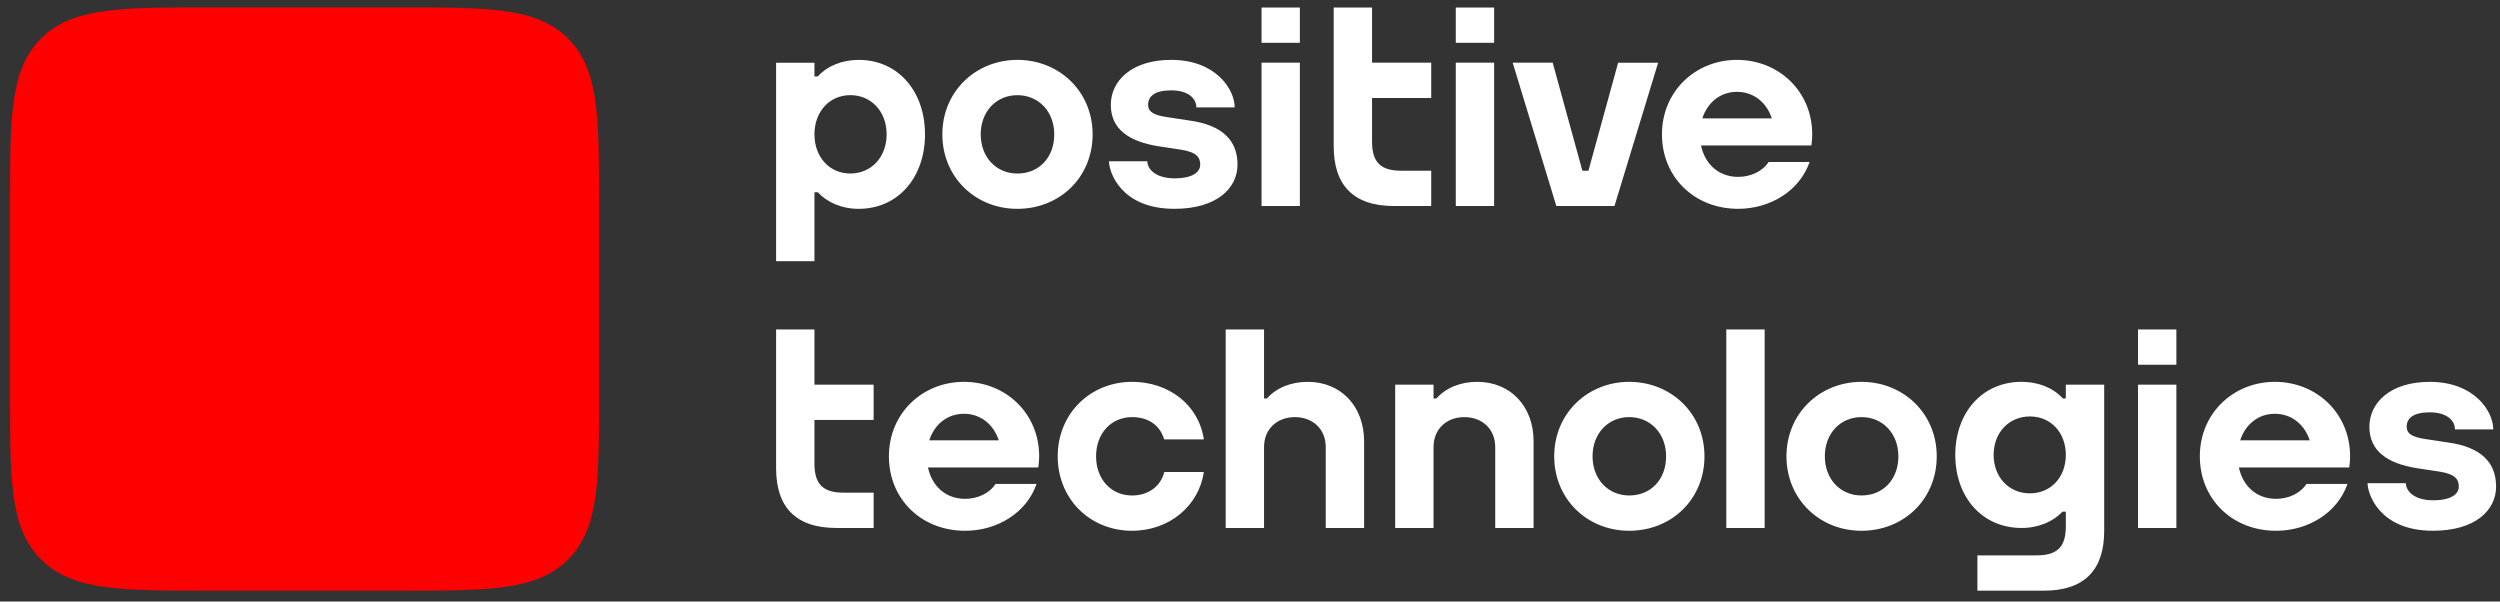
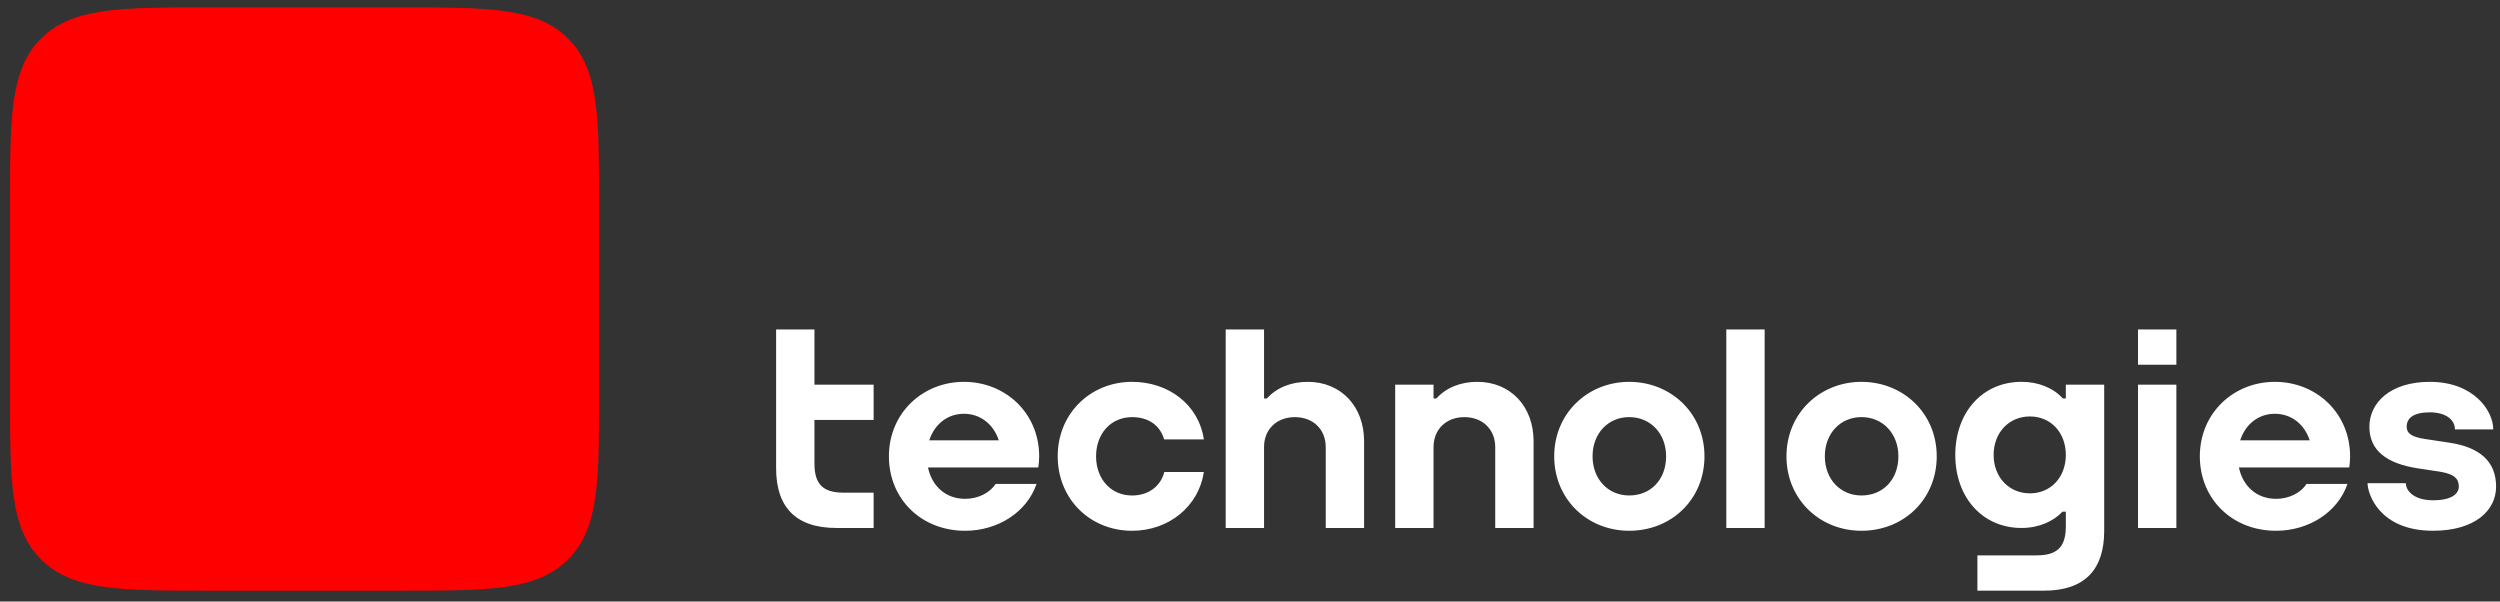
<svg xmlns="http://www.w3.org/2000/svg" width="133" height="32" viewBox="0 0 133 32" fill="none">
  <rect x="0" y="0" width="133" height="32" fill="#333333" stroke="none" />
  <path fill-rule="evenodd" clip-rule="evenodd" d="M31.869 10.735C31.869 6.203 31.869 3.686 30.209 2.038C28.547 0.396 26.003 0.396 21.423 0.396H10.983C6.406 0.396 3.859 0.396 2.197 2.038C0.534 3.689 0.534 6.206 0.534 10.738V21.077C0.534 25.611 0.534 28.132 2.197 29.774C3.857 31.422 6.403 31.422 10.98 31.422H21.426C26.003 31.422 28.547 31.422 30.209 29.777C31.869 28.129 31.869 25.611 31.869 21.08V10.74V10.735Z" fill="#FF0000" />
  <path fill-rule="evenodd" clip-rule="evenodd" d="M132.792 25.887C132.792 27.143 131.688 28.236 129.437 28.236C126.569 28.236 125.954 26.261 125.954 25.706H127.992C127.992 26.112 128.424 26.615 129.437 26.615C130.451 26.615 130.808 26.257 130.808 25.887C130.808 25.518 130.639 25.226 129.793 25.092L128.574 24.907C126.989 24.653 126.051 23.976 126.051 22.706C126.051 21.435 127.151 20.314 129.265 20.314C131.616 20.314 132.641 21.86 132.641 22.844H130.603C130.603 22.34 130.134 21.936 129.265 21.936C128.396 21.936 128.035 22.242 128.035 22.706C128.035 23.064 128.318 23.252 129.028 23.357L130.311 23.551C131.897 23.79 132.792 24.527 132.792 25.887ZM106.061 24.2C106.061 23.015 106.874 22.155 107.993 22.155C109.105 22.155 109.902 23.015 109.902 24.2V24.201C109.902 25.386 109.105 26.246 107.993 26.246C106.874 26.246 106.061 25.385 106.061 24.2ZM109.902 21.197H109.741C109.736 21.191 109.731 21.185 109.726 21.18C109.215 20.624 108.421 20.313 107.55 20.313C105.452 20.313 104.021 21.952 104.021 24.201C104.021 26.448 105.452 28.088 107.55 28.088C108.487 28.088 109.253 27.722 109.726 27.221H109.902V28.007C109.902 29.117 109.421 29.546 108.349 29.546H105.198V31.424H108.735C110.906 31.424 111.943 30.306 111.943 28.246V20.463H109.902V21.197ZM81.587 23.477V28.088H79.546V23.783C79.546 22.837 78.868 22.191 77.905 22.191C76.943 22.191 76.264 22.836 76.264 23.783V28.088H74.224V20.463H76.264V21.197H76.418C76.936 20.62 77.707 20.314 78.589 20.314C80.354 20.314 81.587 21.61 81.587 23.477ZM91.839 28.088H93.879V17.527H91.839V28.088ZM121.022 22.013C121.904 22.013 122.599 22.573 122.877 23.426H119.178C119.454 22.573 120.145 22.013 121.022 22.013ZM121.022 20.314C118.817 20.314 117.031 21.984 117.031 24.275C117.031 26.553 118.757 28.237 121.086 28.237C122.813 28.237 124.365 27.262 124.885 25.747H122.704C122.377 26.251 121.743 26.538 121.086 26.538C120.053 26.538 119.318 25.863 119.11 24.868H124.985L124.981 24.862C125.007 24.671 125.025 24.477 125.025 24.275C125.025 21.984 123.239 20.314 121.022 20.314ZM113.742 28.088H115.783V20.463H113.742V28.088ZM113.742 19.404H115.783V17.527H113.742V19.404ZM99.031 26.359C97.9 26.359 97.081 25.483 97.081 24.275C97.081 23.068 97.9 22.19 99.031 22.19C100.168 22.19 100.994 23.068 100.994 24.275C100.994 25.502 100.187 26.359 99.031 26.359ZM99.031 20.314C96.826 20.314 95.04 21.984 95.04 24.275C95.04 26.553 96.798 28.237 99.031 28.237C101.276 28.237 103.034 26.567 103.034 24.275C103.034 21.984 101.248 20.314 99.031 20.314ZM86.674 26.359C85.544 26.359 84.724 25.483 84.724 24.275C84.724 23.068 85.544 22.19 86.674 22.19C87.811 22.19 88.637 23.068 88.637 24.275C88.637 25.502 87.83 26.359 86.674 26.359ZM86.674 20.314C84.47 20.314 82.684 21.984 82.684 24.275C82.684 26.553 84.442 28.237 86.674 28.237C88.92 28.237 90.678 26.567 90.678 24.275C90.678 21.984 88.892 20.314 86.674 20.314ZM43.329 20.463H46.477V22.34H43.329V24.671C43.329 25.781 43.81 26.21 44.883 26.21H46.477V28.088H44.497C42.325 28.088 41.289 26.969 41.289 24.91V17.527H43.329V20.463ZM61.941 25.109H64.046C63.776 26.937 62.18 28.237 60.228 28.237C57.996 28.237 56.27 26.553 56.27 24.275C56.27 21.984 58.024 20.314 60.228 20.314C62.156 20.314 63.77 21.515 64.045 23.377H61.934C61.703 22.599 61.069 22.191 60.228 22.191C59.099 22.191 58.311 23.068 58.311 24.275C58.311 25.483 59.099 26.36 60.228 26.36C61.087 26.36 61.746 25.879 61.941 25.109ZM72.57 23.477V28.088H70.529V23.783C70.529 22.837 69.851 22.191 68.888 22.191C67.925 22.191 67.247 22.836 67.247 23.783V28.088H65.207V17.527H67.247V21.197H67.4C67.919 20.62 68.69 20.314 69.572 20.314C71.336 20.314 72.57 21.61 72.57 23.477ZM51.28 22.013C52.163 22.013 52.858 22.573 53.135 23.426H49.437C49.712 22.573 50.403 22.013 51.28 22.013ZM51.28 20.314C49.076 20.314 47.29 21.984 47.29 24.275C47.29 26.553 49.016 28.237 51.345 28.237C53.072 28.237 54.623 27.262 55.144 25.747H52.963C52.636 26.251 52.002 26.538 51.345 26.538C50.312 26.538 49.577 25.863 49.369 24.868H55.243L55.239 24.862C55.265 24.671 55.284 24.477 55.284 24.275C55.284 21.984 53.498 20.314 51.28 20.314Z" fill="white" />
-   <path fill-rule="evenodd" clip-rule="evenodd" d="M65.835 8.759C65.835 10.015 64.732 11.109 62.481 11.109C59.612 11.109 58.998 9.133 58.998 8.578H61.036C61.036 8.984 61.467 9.487 62.481 9.487C63.495 9.487 63.852 9.129 63.852 8.759C63.852 8.39 63.682 8.098 62.837 7.964L61.618 7.779C60.032 7.525 59.095 6.848 59.095 5.578C59.095 4.307 60.194 3.185 62.309 3.185C64.66 3.185 65.684 4.731 65.684 5.715H63.647C63.647 5.212 63.178 4.807 62.309 4.807C61.44 4.807 61.079 5.113 61.079 5.577C61.079 5.936 61.362 6.124 62.071 6.228L63.355 6.423C64.941 6.662 65.836 7.399 65.836 8.759L65.835 8.759ZM72.993 3.335H76.141V5.212H72.993V7.543C72.993 8.653 73.474 9.082 74.547 9.082H76.141V10.96H74.161C71.99 10.96 70.953 9.841 70.953 7.782V0.399H72.993V3.335ZM45.237 9.231C44.126 9.231 43.329 8.355 43.329 7.147C43.329 5.94 44.126 5.062 45.237 5.062C46.358 5.062 47.169 5.94 47.169 7.147C47.169 8.355 46.357 9.231 45.237 9.231ZM45.682 3.186C44.811 3.186 44.016 3.502 43.505 4.068H43.329V3.336H41.289V13.896H43.329V10.227H43.505C43.977 10.737 44.745 11.11 45.682 11.11C47.779 11.11 49.21 9.44 49.21 7.148C49.21 4.856 47.779 3.186 45.682 3.186ZM92.406 4.885C93.29 4.885 93.984 5.445 94.261 6.298H90.564C90.839 5.445 91.529 4.885 92.406 4.885ZM92.406 3.186C90.202 3.186 88.416 4.856 88.416 7.147C88.416 9.425 90.143 11.109 92.471 11.109C94.198 11.109 95.75 10.134 96.27 8.619H94.09C93.762 9.123 93.129 9.41 92.471 9.41C91.438 9.41 90.704 8.735 90.495 7.74H96.37L96.366 7.734C96.392 7.543 96.41 7.349 96.41 7.147C96.41 4.856 94.624 3.186 92.406 3.186ZM77.448 10.96H79.487V3.335H77.448V10.96ZM77.448 2.276H79.487V0.399H77.448V2.276ZM67.113 10.96H69.153V3.335H67.114V10.96L67.113 10.96ZM67.113 2.277H69.153V0.399H67.114V2.276L67.113 2.277ZM54.124 9.232C52.994 9.232 52.174 8.356 52.174 7.147C52.174 5.94 52.994 5.063 54.123 5.063C55.261 5.063 56.086 5.94 56.086 7.147C56.086 8.375 55.28 9.232 54.124 9.232ZM54.124 3.186C51.919 3.186 50.133 4.856 50.133 7.148C50.133 9.426 51.891 11.11 54.123 11.11C56.369 11.11 58.127 9.44 58.127 7.148C58.127 4.856 56.342 3.185 54.123 3.185L54.124 3.186ZM86.085 3.336H88.213L85.89 10.96H82.797L80.475 3.335H82.603L84.182 9.082H84.505L86.085 3.336Z" fill="white" />
</svg>